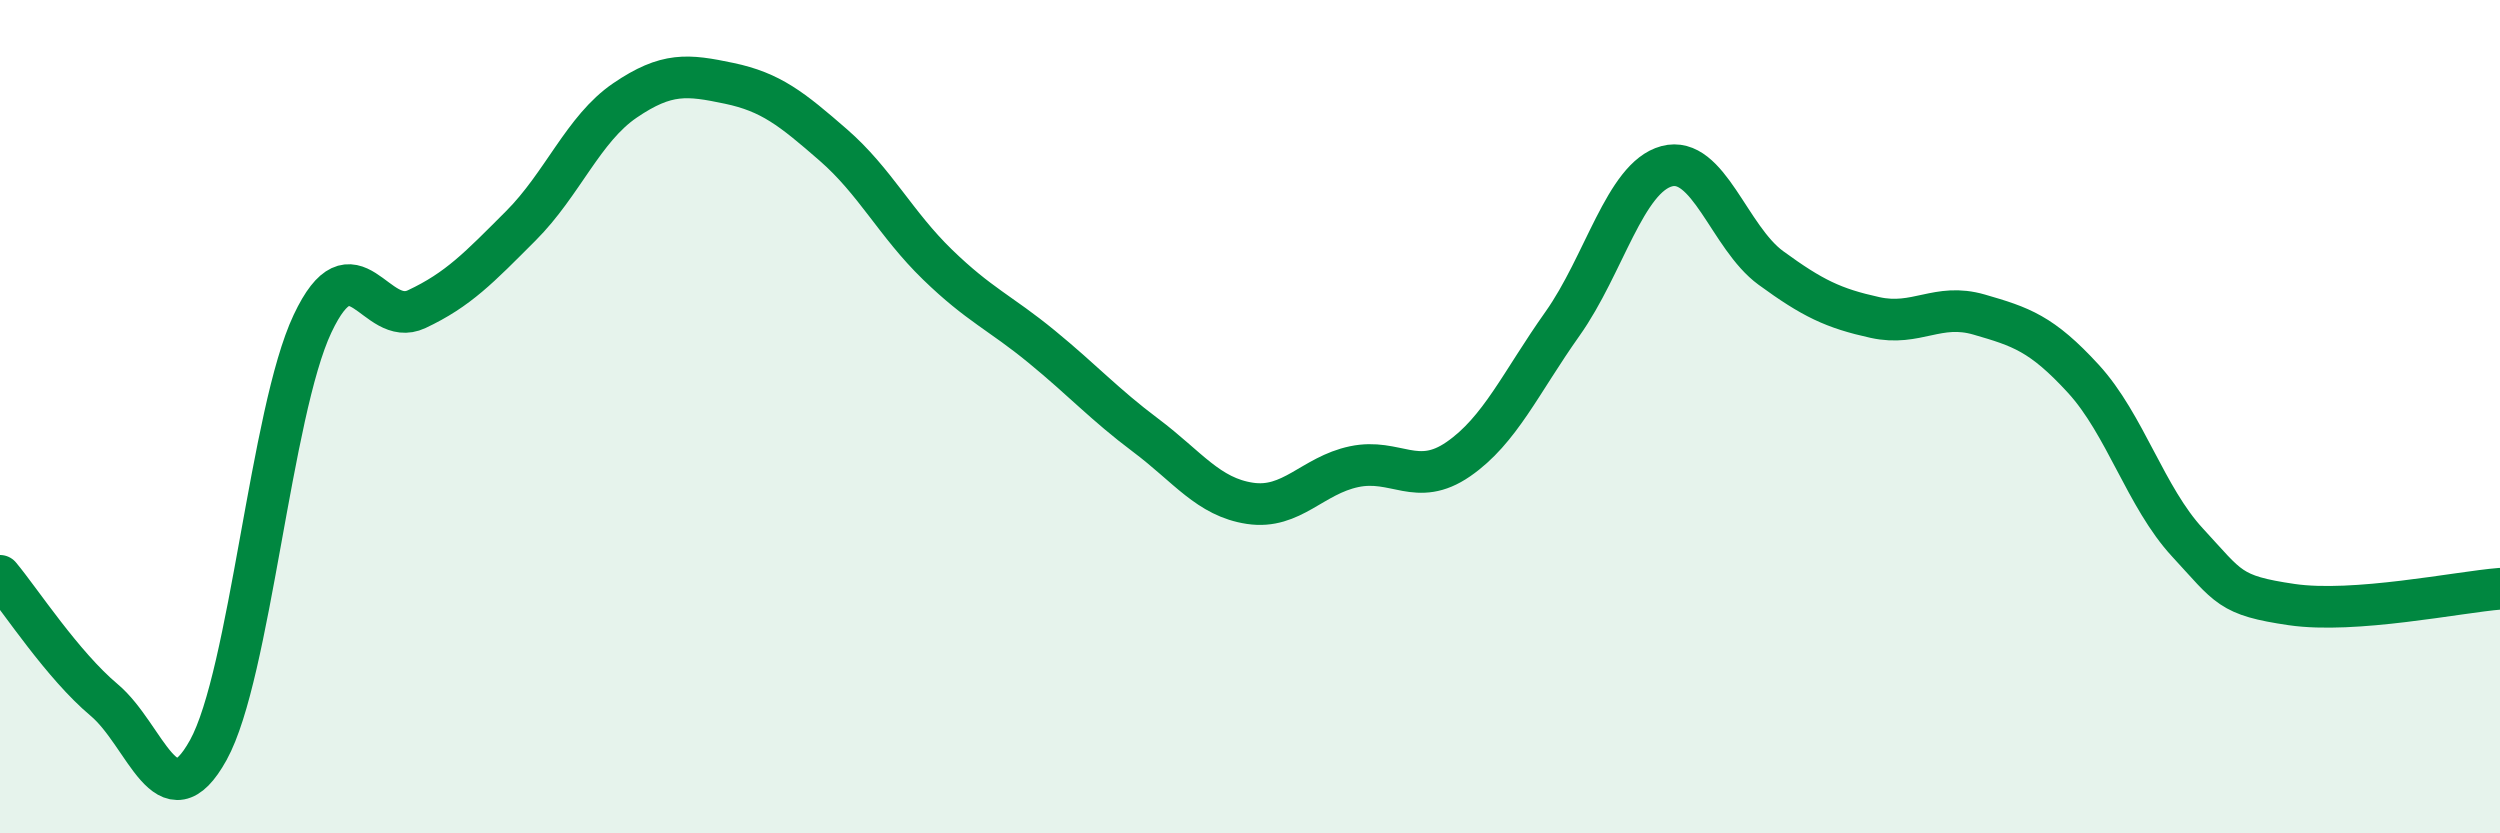
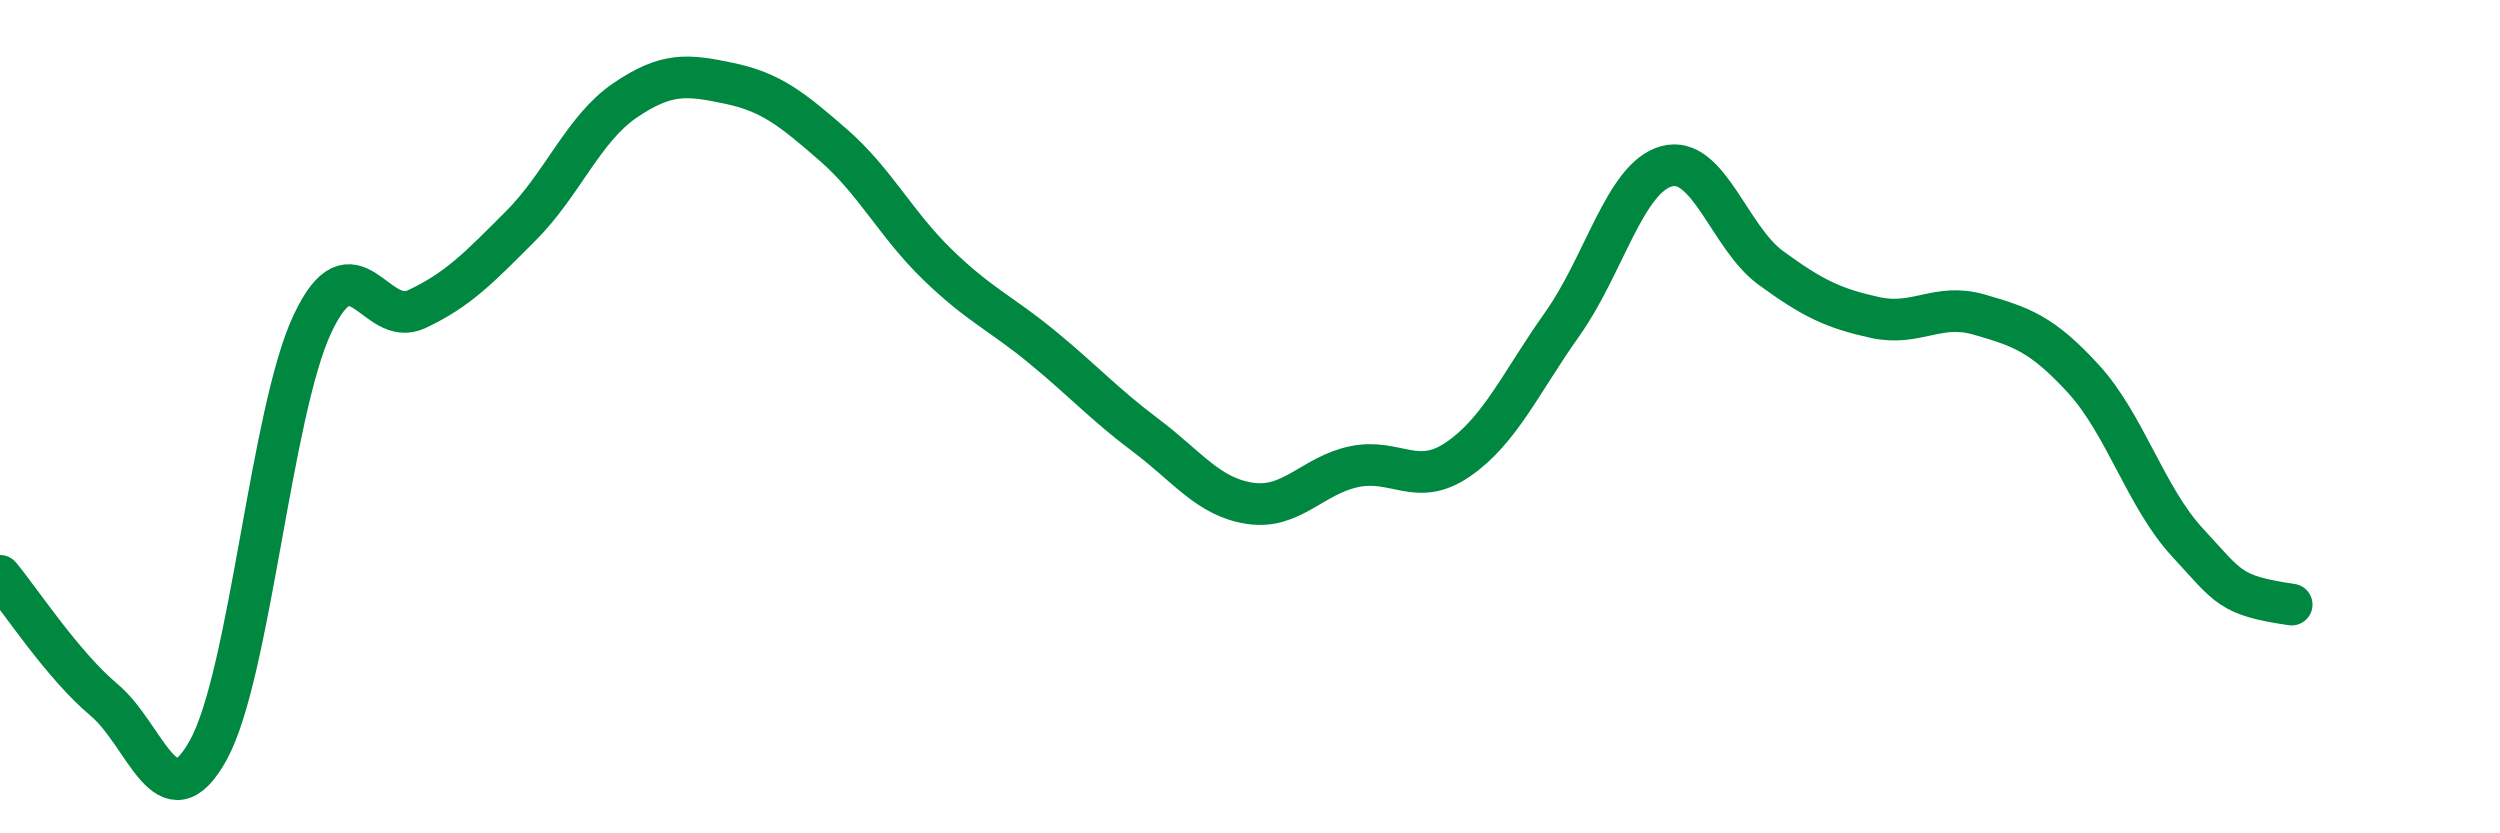
<svg xmlns="http://www.w3.org/2000/svg" width="60" height="20" viewBox="0 0 60 20">
-   <path d="M 0,13.82 C 0.5,14.42 1.5,15.96 2.5,16.8 C 3.5,17.64 4,19.81 5,18 C 6,16.19 6.5,9.89 7.5,7.77 C 8.5,5.65 9,7.89 10,7.42 C 11,6.95 11.5,6.42 12.5,5.42 C 13.5,4.42 14,3.09 15,2.41 C 16,1.73 16.5,1.79 17.5,2 C 18.5,2.21 19,2.61 20,3.48 C 21,4.35 21.5,5.38 22.5,6.35 C 23.5,7.32 24,7.5 25,8.32 C 26,9.14 26.5,9.7 27.5,10.45 C 28.5,11.2 29,11.93 30,12.08 C 31,12.23 31.5,11.41 32.5,11.2 C 33.5,10.99 34,11.71 35,11.02 C 36,10.33 36.5,9.18 37.5,7.77 C 38.5,6.36 39,4.26 40,3.99 C 41,3.72 41.5,5.7 42.5,6.43 C 43.5,7.16 44,7.4 45,7.62 C 46,7.84 46.5,7.26 47.5,7.55 C 48.5,7.84 49,8 50,9.09 C 51,10.18 51.5,11.94 52.5,13.02 C 53.5,14.1 53.5,14.29 55,14.51 C 56.5,14.73 59,14.21 60,14.13L60 20L0 20Z" fill="#008740" opacity="0.1" stroke-linecap="round" stroke-linejoin="round" />
-   <path d="M 0,13.82 C 0.5,14.42 1.5,15.96 2.5,16.8 C 3.5,17.64 4,19.81 5,18 C 6,16.19 6.5,9.89 7.5,7.77 C 8.5,5.65 9,7.89 10,7.42 C 11,6.95 11.5,6.42 12.5,5.42 C 13.5,4.42 14,3.09 15,2.41 C 16,1.73 16.5,1.79 17.5,2 C 18.5,2.21 19,2.61 20,3.48 C 21,4.35 21.5,5.38 22.5,6.35 C 23.5,7.32 24,7.5 25,8.32 C 26,9.14 26.5,9.7 27.5,10.45 C 28.5,11.2 29,11.93 30,12.08 C 31,12.23 31.5,11.41 32.5,11.2 C 33.5,10.99 34,11.71 35,11.02 C 36,10.33 36.5,9.18 37.5,7.77 C 38.5,6.36 39,4.26 40,3.99 C 41,3.72 41.5,5.7 42.5,6.43 C 43.5,7.16 44,7.4 45,7.62 C 46,7.84 46.5,7.26 47.5,7.55 C 48.5,7.84 49,8 50,9.09 C 51,10.18 51.5,11.94 52.5,13.02 C 53.5,14.1 53.5,14.29 55,14.51 C 56.5,14.73 59,14.21 60,14.13" stroke="#008740" stroke-width="1" fill="none" stroke-linecap="round" stroke-linejoin="round" />
+   <path d="M 0,13.82 C 0.5,14.42 1.5,15.96 2.5,16.8 C 3.5,17.64 4,19.81 5,18 C 6,16.19 6.5,9.89 7.5,7.77 C 8.5,5.65 9,7.89 10,7.42 C 11,6.95 11.5,6.42 12.5,5.42 C 13.5,4.42 14,3.09 15,2.41 C 16,1.73 16.5,1.79 17.5,2 C 18.5,2.21 19,2.61 20,3.48 C 21,4.35 21.5,5.38 22.5,6.35 C 23.5,7.32 24,7.5 25,8.32 C 26,9.14 26.5,9.7 27.5,10.45 C 28.5,11.2 29,11.93 30,12.08 C 31,12.23 31.5,11.41 32.5,11.2 C 33.5,10.99 34,11.71 35,11.02 C 36,10.33 36.5,9.18 37.5,7.77 C 38.5,6.36 39,4.26 40,3.99 C 41,3.72 41.5,5.7 42.5,6.43 C 43.5,7.16 44,7.4 45,7.62 C 46,7.84 46.5,7.26 47.5,7.55 C 48.5,7.84 49,8 50,9.09 C 51,10.18 51.5,11.94 52.5,13.02 C 53.5,14.1 53.5,14.29 55,14.51 " stroke="#008740" stroke-width="1" fill="none" stroke-linecap="round" stroke-linejoin="round" />
</svg>